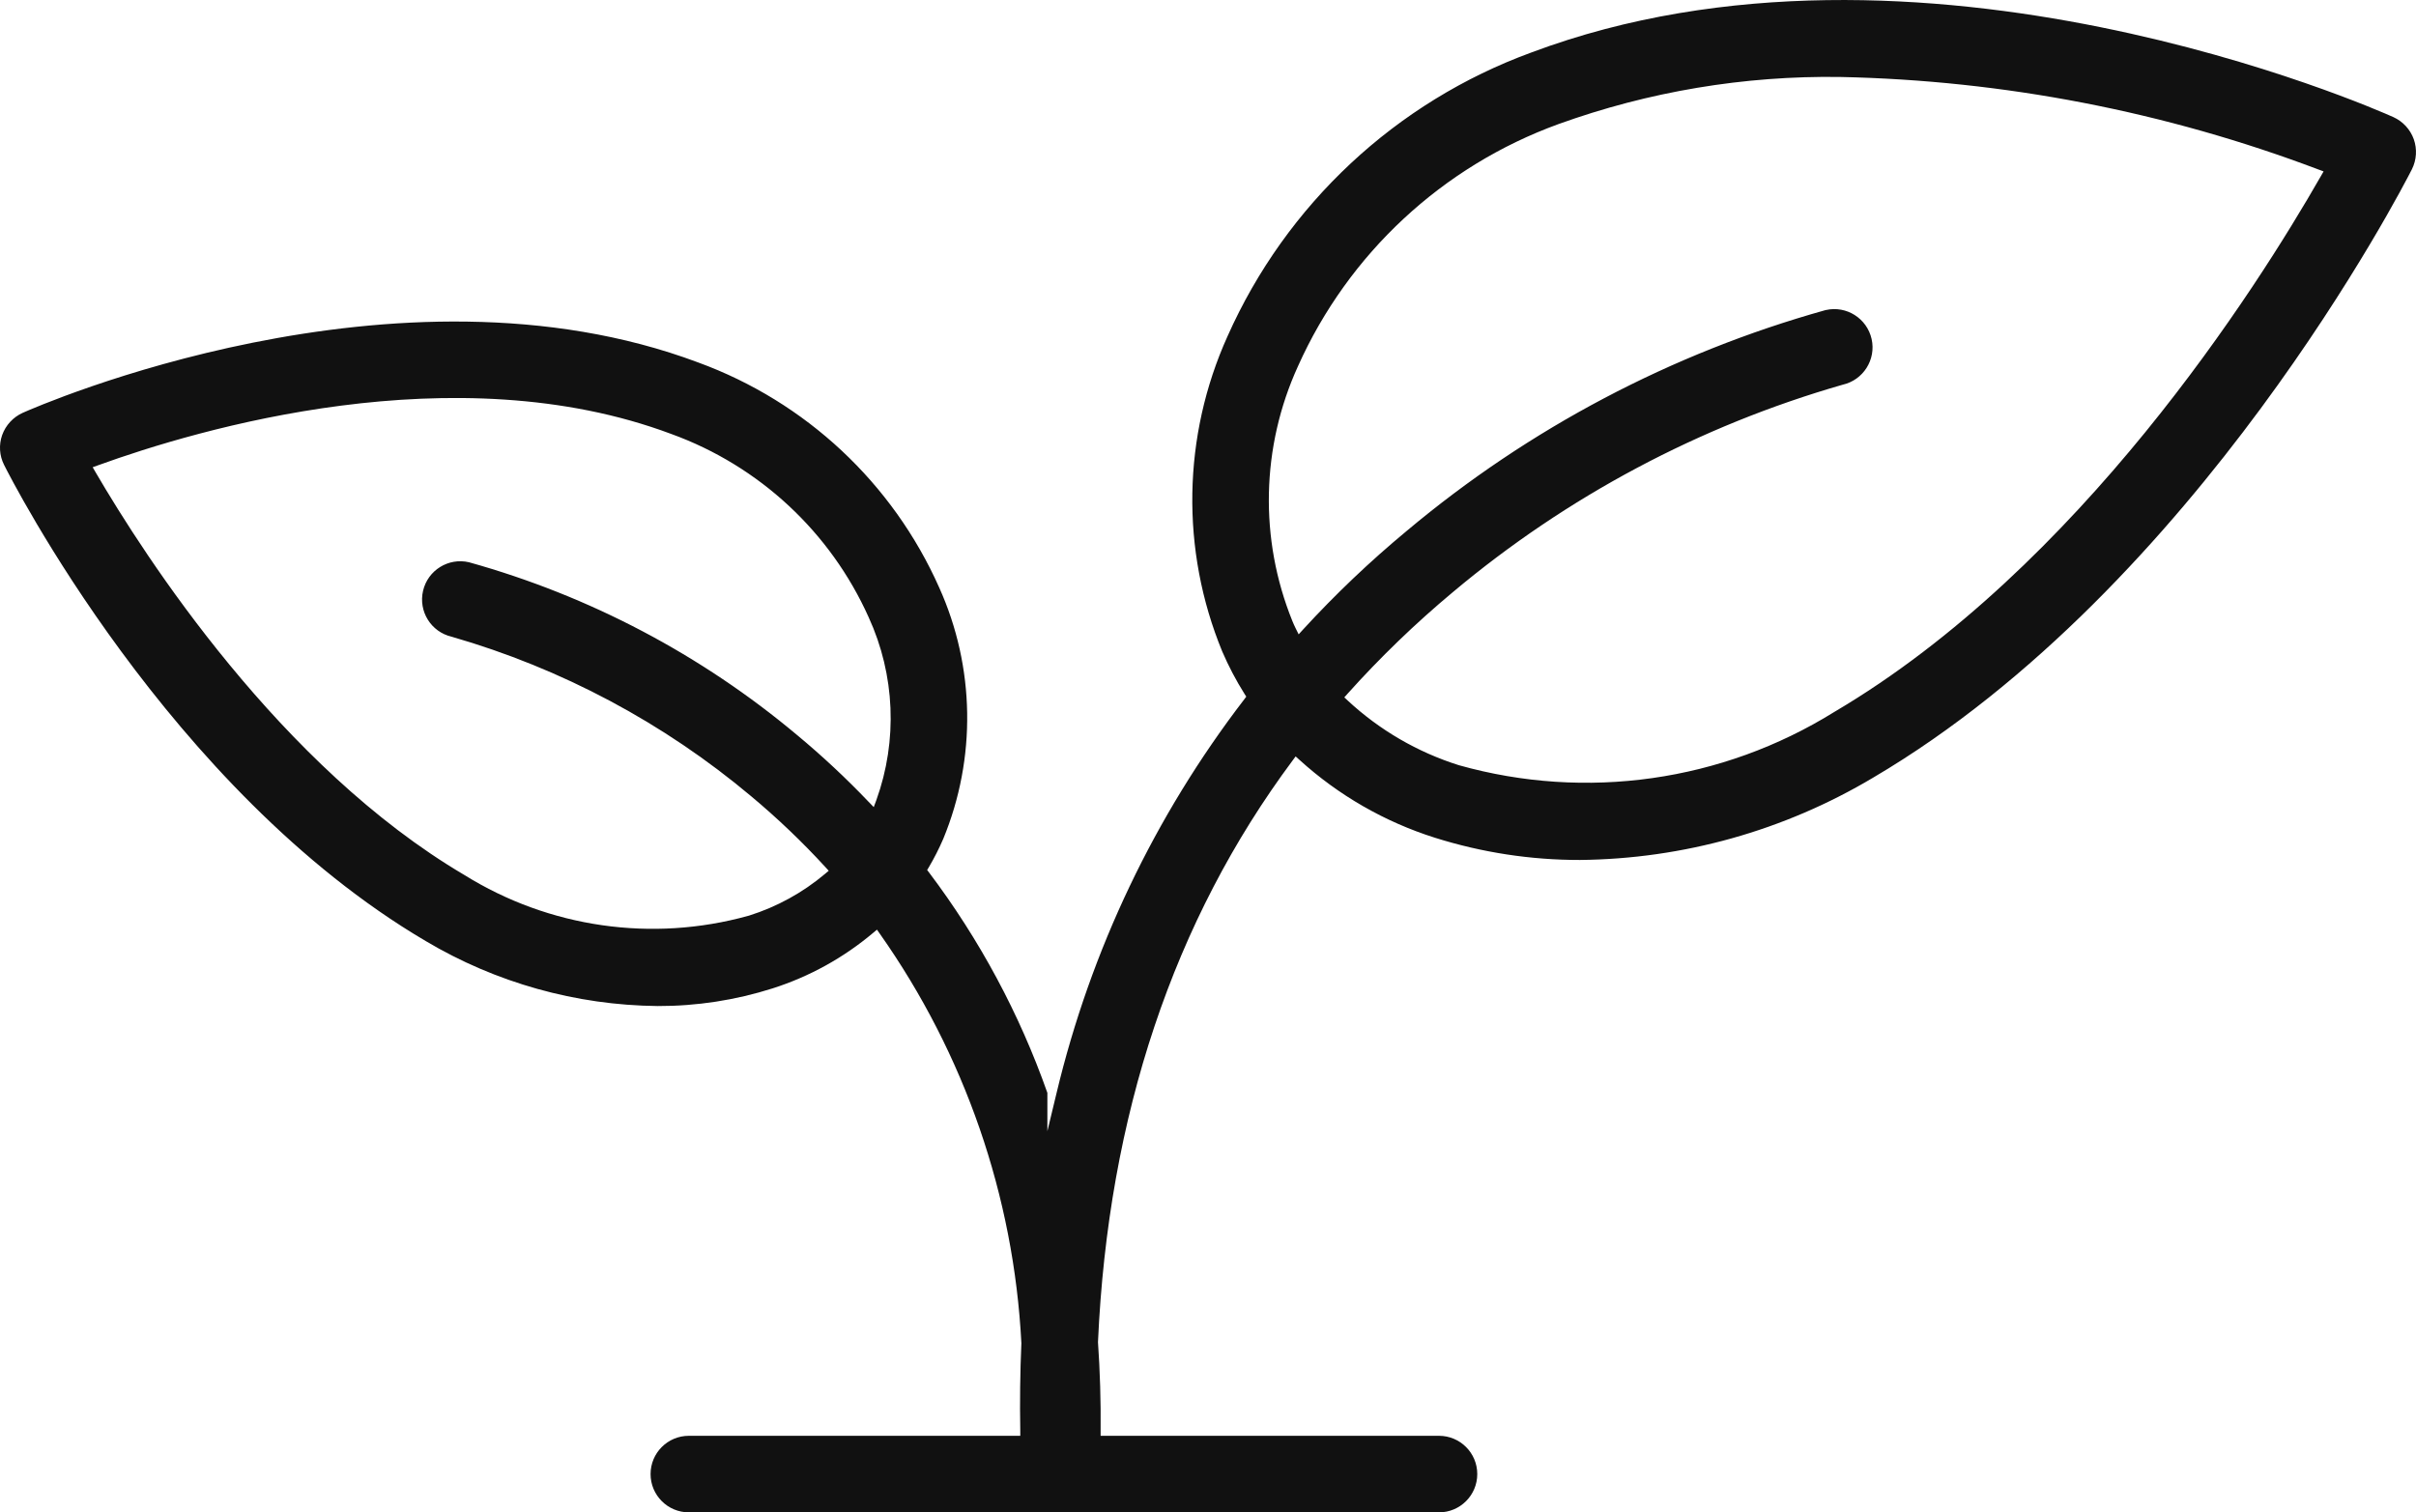
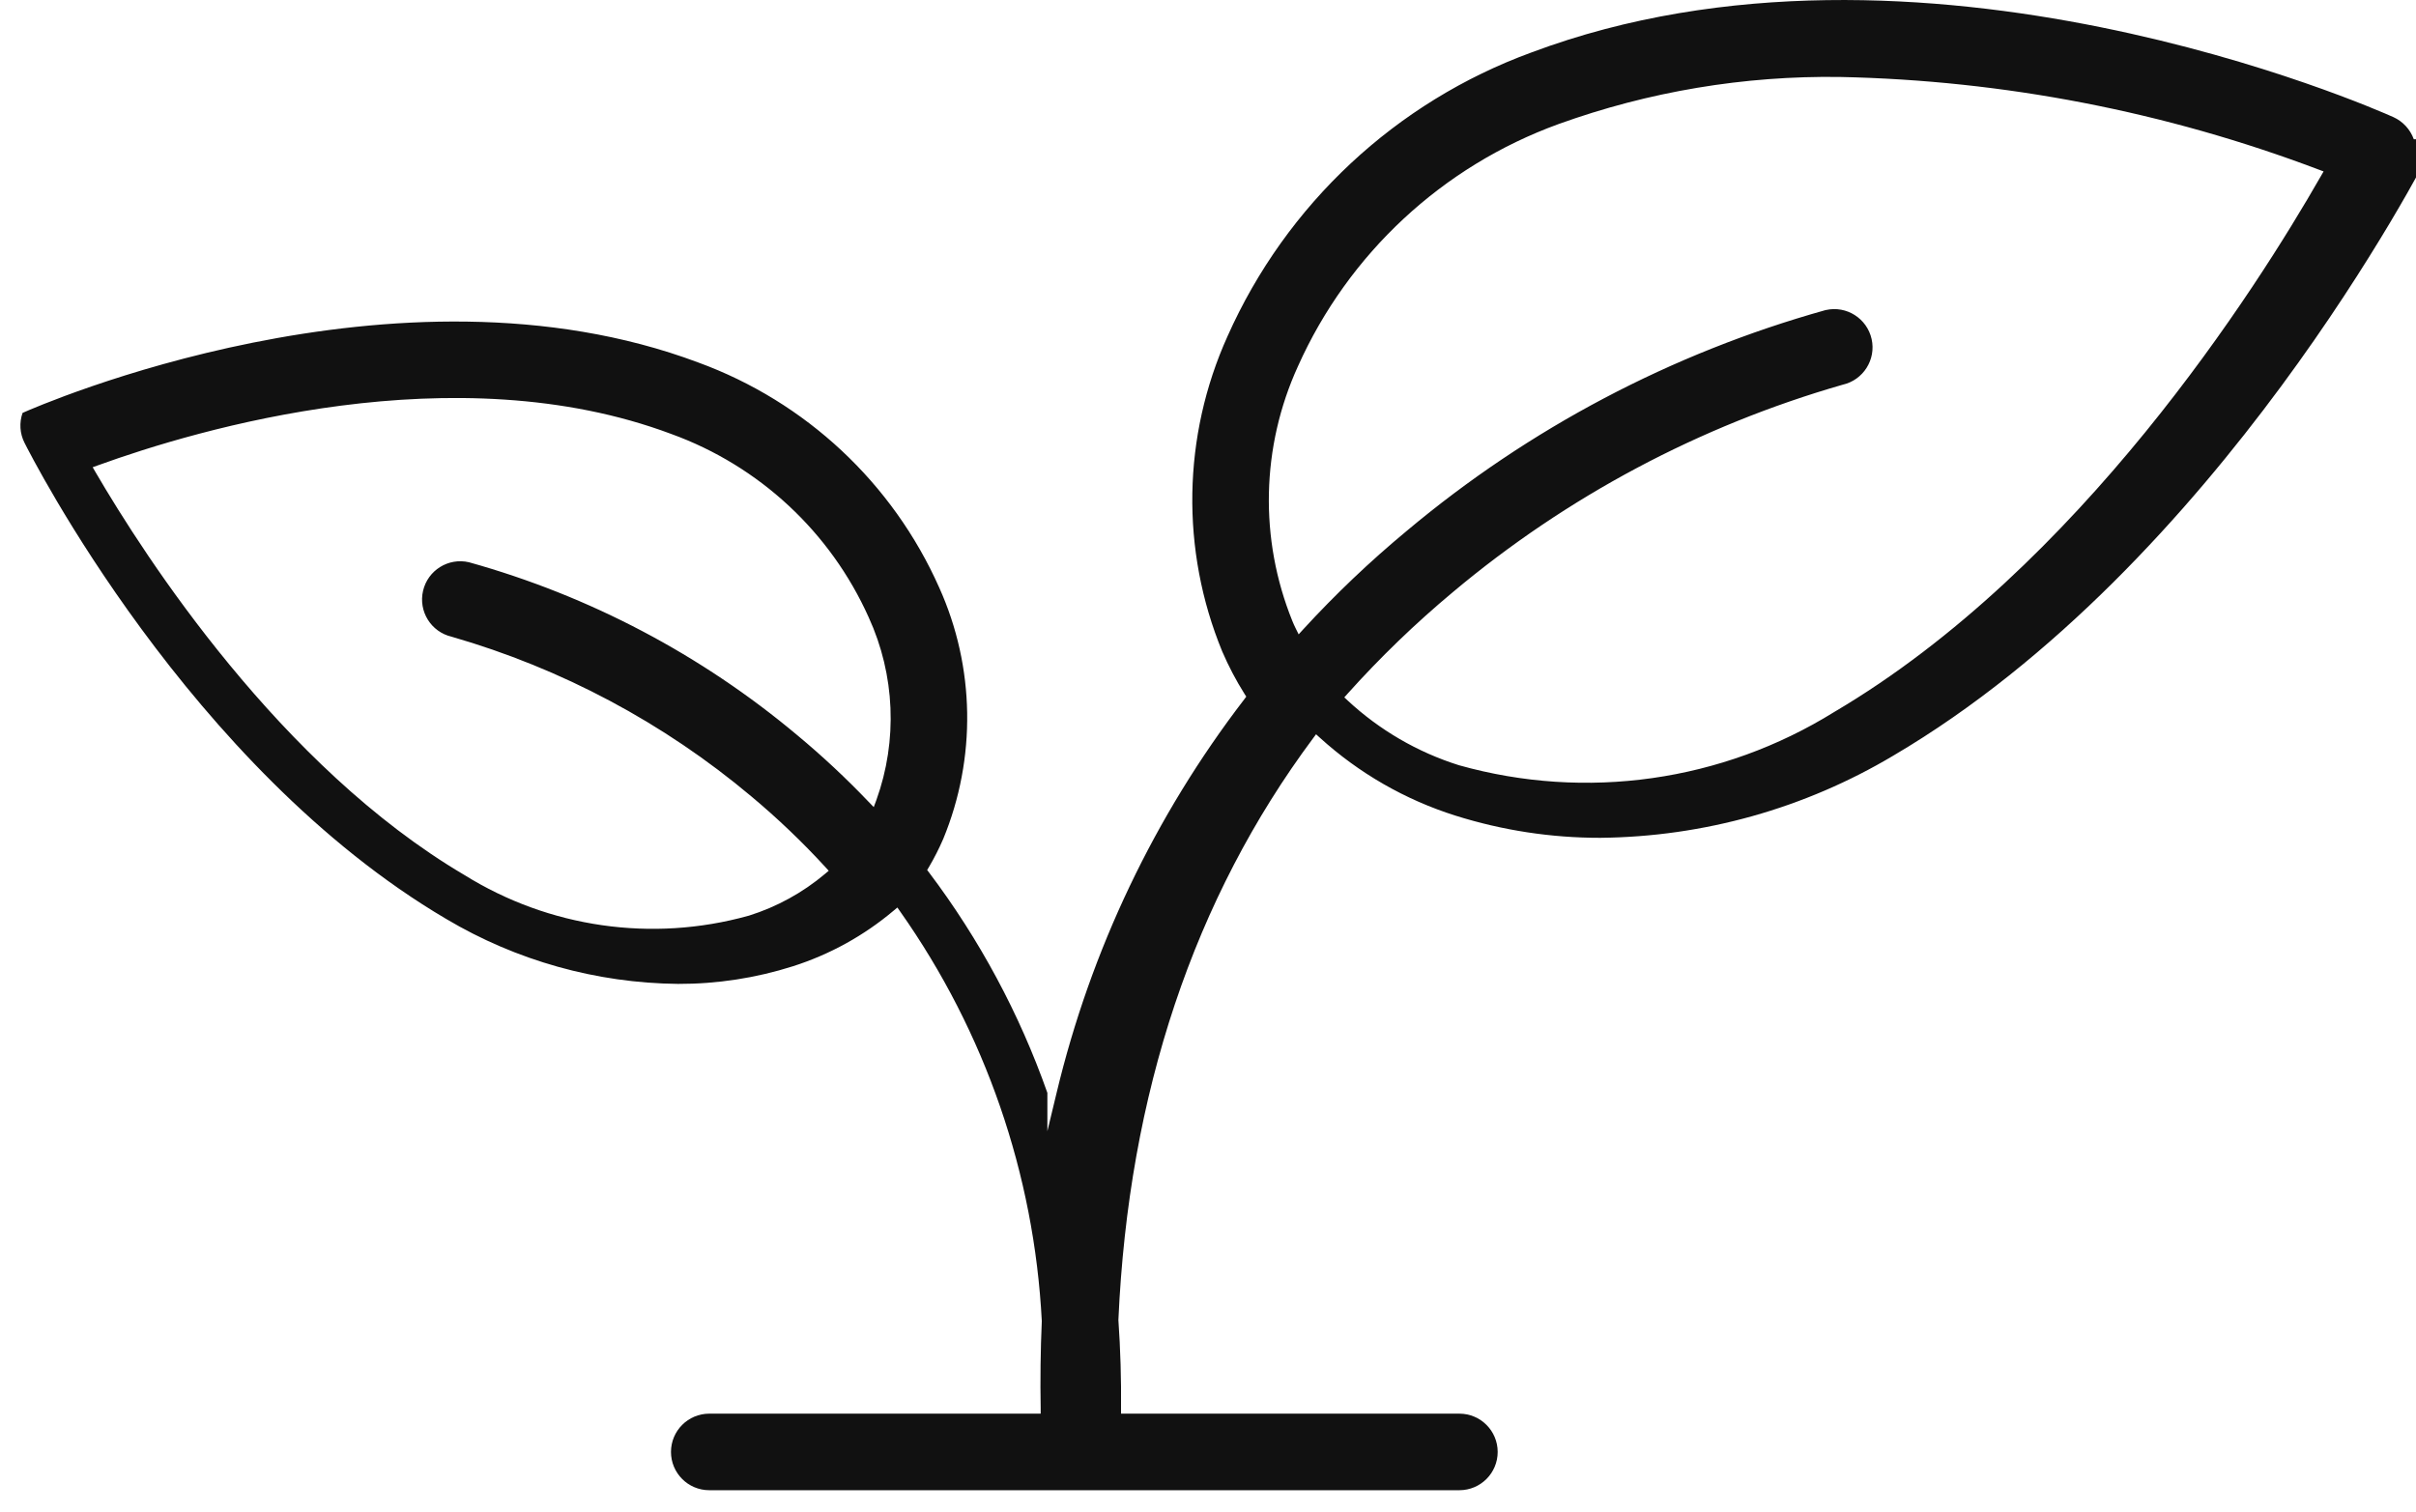
<svg xmlns="http://www.w3.org/2000/svg" version="1.1" id="investiramo" x="0px" y="0px" width="91.503px" height="57.294px" viewBox="0 0 91.503 57.294" style="enable-background:new 0 0 91.503 57.294;" xml:space="preserve">
  <style type="text/css">
	.st0{fill:#111111;}
</style>
-   <path id="Path_82" class="st0" d="M91.42,5.276c-0.134-0.373-0.412-0.675-0.773-0.839c-0.728-0.327-17.99-7.945-32.64-2.452  c-5.138,1.877-9.294,5.758-11.517,10.756c-1.706,3.782-1.778,8.101-0.2,11.938c0.24,0.558,0.523,1.097,0.847,1.612  l0.064,0.1l-0.074,0.1c-3.393,4.419-5.817,9.503-7.112,14.922l-0.347,1.441v-1.453c-1.056-2.996-2.568-5.811-4.481-8.347  l-0.072-0.094l0.06-0.1c0.206-0.348,0.389-0.71,0.55-1.081c1.26-3.059,1.205-6.501-0.153-9.518  c-1.762-3.962-5.055-7.04-9.127-8.529c-11.44-4.291-25.018,1.654-25.59,1.91c-0.36,0.164-0.639,0.467-0.773,0.839  c-0.131,0.372-0.105,0.782,0.074,1.134c0.251,0.5,6.24,12.305,15.966,18.035c2.66,1.582,5.691,2.432,8.786,2.463  c1.479,0.004,2.95-0.222,4.359-0.671c1.392-0.445,2.683-1.159,3.8-2.1l0.147-0.123l0.11,0.157  c3.215,4.561,5.073,9.938,5.36,15.51c-0.048,1.1-0.062,2.219-0.042,3.329v0.179h-12.552c-0.801,0-1.45,0.649-1.45,1.45  s0.649,1.45,1.45,1.45h28.41c0.801,0,1.45-0.649,1.45-1.45s-0.649-1.45-1.45-1.45l0,0h-12.815v-0.178  c0.011-1.132-0.023-2.267-0.1-3.371c0.383-8.576,2.863-15.977,7.371-22.034l0.115-0.155l0.144,0.13  c1.478,1.343,3.23,2.351,5.135,2.952c1.775,0.559,3.626,0.843,5.487,0.841c3.91-0.038,7.741-1.113,11.1-3.115  c12.285-7.232,20.086-22.409,20.412-23.052c0.176-0.353,0.202-0.763,0.071-1.135V5.276z M33.192,30.308l-0.1,0.269  l-0.2-0.206c-0.848-0.89-1.747-1.729-2.692-2.515c-3.631-3.047-7.871-5.282-12.437-6.555  c-0.779-0.182-1.558,0.301-1.74,1.08s0.301,1.558,1.08,1.74c4.166,1.2,8.034,3.261,11.353,6.05  c0.994,0.831,1.932,1.726,2.807,2.681l0.124,0.136l-0.14,0.118c-0.846,0.713-1.825,1.25-2.88,1.582l-0.03,0.008  c-3.641,1.011-7.539,0.451-10.747-1.546c-6.971-4.107-12.095-12.044-13.974-15.266l-0.106-0.183l0.2-0.072  c3.8-1.38,13.528-4.256,21.717-1.187c3.328,1.208,6.024,3.713,7.473,6.944C33.899,25.566,34.004,28.051,33.192,30.308   M87.9,6.673c-2.448,4.281-9.147,14.828-18.431,20.3c-4.245,2.638-9.402,3.37-14.213,2.017l0,0  c-1.571-0.494-3.011-1.333-4.217-2.454l-0.125-0.117l0.115-0.129c1.238-1.382,2.575-2.672,4-3.861  c4.315-3.622,9.343-6.297,14.757-7.854c0.781-0.175,1.274-0.95,1.099-1.731c-0.175-0.781-0.95-1.274-1.731-1.099  c-0.009,0.002-0.018,0.004-0.027,0.006c-5.817,1.628-11.22,4.478-15.847,8.36c-1.39,1.153-2.7,2.399-3.921,3.73  l-0.174,0.191l-0.115-0.231c-0.044-0.088-0.084-0.179-0.122-0.271c-1.26-3.112-1.183-6.605,0.212-9.658  c1.912-4.266,5.471-7.574,9.865-9.171c3.42-1.233,7.034-1.838,10.669-1.785c6.194,0.127,12.322,1.313,18.116,3.506  l0.193,0.072L87.9,6.673z" />
+   <path id="Path_82" class="st0" d="M91.42,5.276c-0.134-0.373-0.412-0.675-0.773-0.839c-0.728-0.327-17.99-7.945-32.64-2.452  c-5.138,1.877-9.294,5.758-11.517,10.756c-1.706,3.782-1.778,8.101-0.2,11.938c0.24,0.558,0.523,1.097,0.847,1.612  l0.064,0.1l-0.074,0.1c-3.393,4.419-5.817,9.503-7.112,14.922l-0.347,1.441v-1.453c-1.056-2.996-2.568-5.811-4.481-8.347  l-0.072-0.094l0.06-0.1c0.206-0.348,0.389-0.71,0.55-1.081c1.26-3.059,1.205-6.501-0.153-9.518  c-1.762-3.962-5.055-7.04-9.127-8.529c-11.44-4.291-25.018,1.654-25.59,1.91c-0.131,0.372-0.105,0.782,0.074,1.134c0.251,0.5,6.24,12.305,15.966,18.035c2.66,1.582,5.691,2.432,8.786,2.463  c1.479,0.004,2.95-0.222,4.359-0.671c1.392-0.445,2.683-1.159,3.8-2.1l0.147-0.123l0.11,0.157  c3.215,4.561,5.073,9.938,5.36,15.51c-0.048,1.1-0.062,2.219-0.042,3.329v0.179h-12.552c-0.801,0-1.45,0.649-1.45,1.45  s0.649,1.45,1.45,1.45h28.41c0.801,0,1.45-0.649,1.45-1.45s-0.649-1.45-1.45-1.45l0,0h-12.815v-0.178  c0.011-1.132-0.023-2.267-0.1-3.371c0.383-8.576,2.863-15.977,7.371-22.034l0.115-0.155l0.144,0.13  c1.478,1.343,3.23,2.351,5.135,2.952c1.775,0.559,3.626,0.843,5.487,0.841c3.91-0.038,7.741-1.113,11.1-3.115  c12.285-7.232,20.086-22.409,20.412-23.052c0.176-0.353,0.202-0.763,0.071-1.135V5.276z M33.192,30.308l-0.1,0.269  l-0.2-0.206c-0.848-0.89-1.747-1.729-2.692-2.515c-3.631-3.047-7.871-5.282-12.437-6.555  c-0.779-0.182-1.558,0.301-1.74,1.08s0.301,1.558,1.08,1.74c4.166,1.2,8.034,3.261,11.353,6.05  c0.994,0.831,1.932,1.726,2.807,2.681l0.124,0.136l-0.14,0.118c-0.846,0.713-1.825,1.25-2.88,1.582l-0.03,0.008  c-3.641,1.011-7.539,0.451-10.747-1.546c-6.971-4.107-12.095-12.044-13.974-15.266l-0.106-0.183l0.2-0.072  c3.8-1.38,13.528-4.256,21.717-1.187c3.328,1.208,6.024,3.713,7.473,6.944C33.899,25.566,34.004,28.051,33.192,30.308   M87.9,6.673c-2.448,4.281-9.147,14.828-18.431,20.3c-4.245,2.638-9.402,3.37-14.213,2.017l0,0  c-1.571-0.494-3.011-1.333-4.217-2.454l-0.125-0.117l0.115-0.129c1.238-1.382,2.575-2.672,4-3.861  c4.315-3.622,9.343-6.297,14.757-7.854c0.781-0.175,1.274-0.95,1.099-1.731c-0.175-0.781-0.95-1.274-1.731-1.099  c-0.009,0.002-0.018,0.004-0.027,0.006c-5.817,1.628-11.22,4.478-15.847,8.36c-1.39,1.153-2.7,2.399-3.921,3.73  l-0.174,0.191l-0.115-0.231c-0.044-0.088-0.084-0.179-0.122-0.271c-1.26-3.112-1.183-6.605,0.212-9.658  c1.912-4.266,5.471-7.574,9.865-9.171c3.42-1.233,7.034-1.838,10.669-1.785c6.194,0.127,12.322,1.313,18.116,3.506  l0.193,0.072L87.9,6.673z" />
</svg>